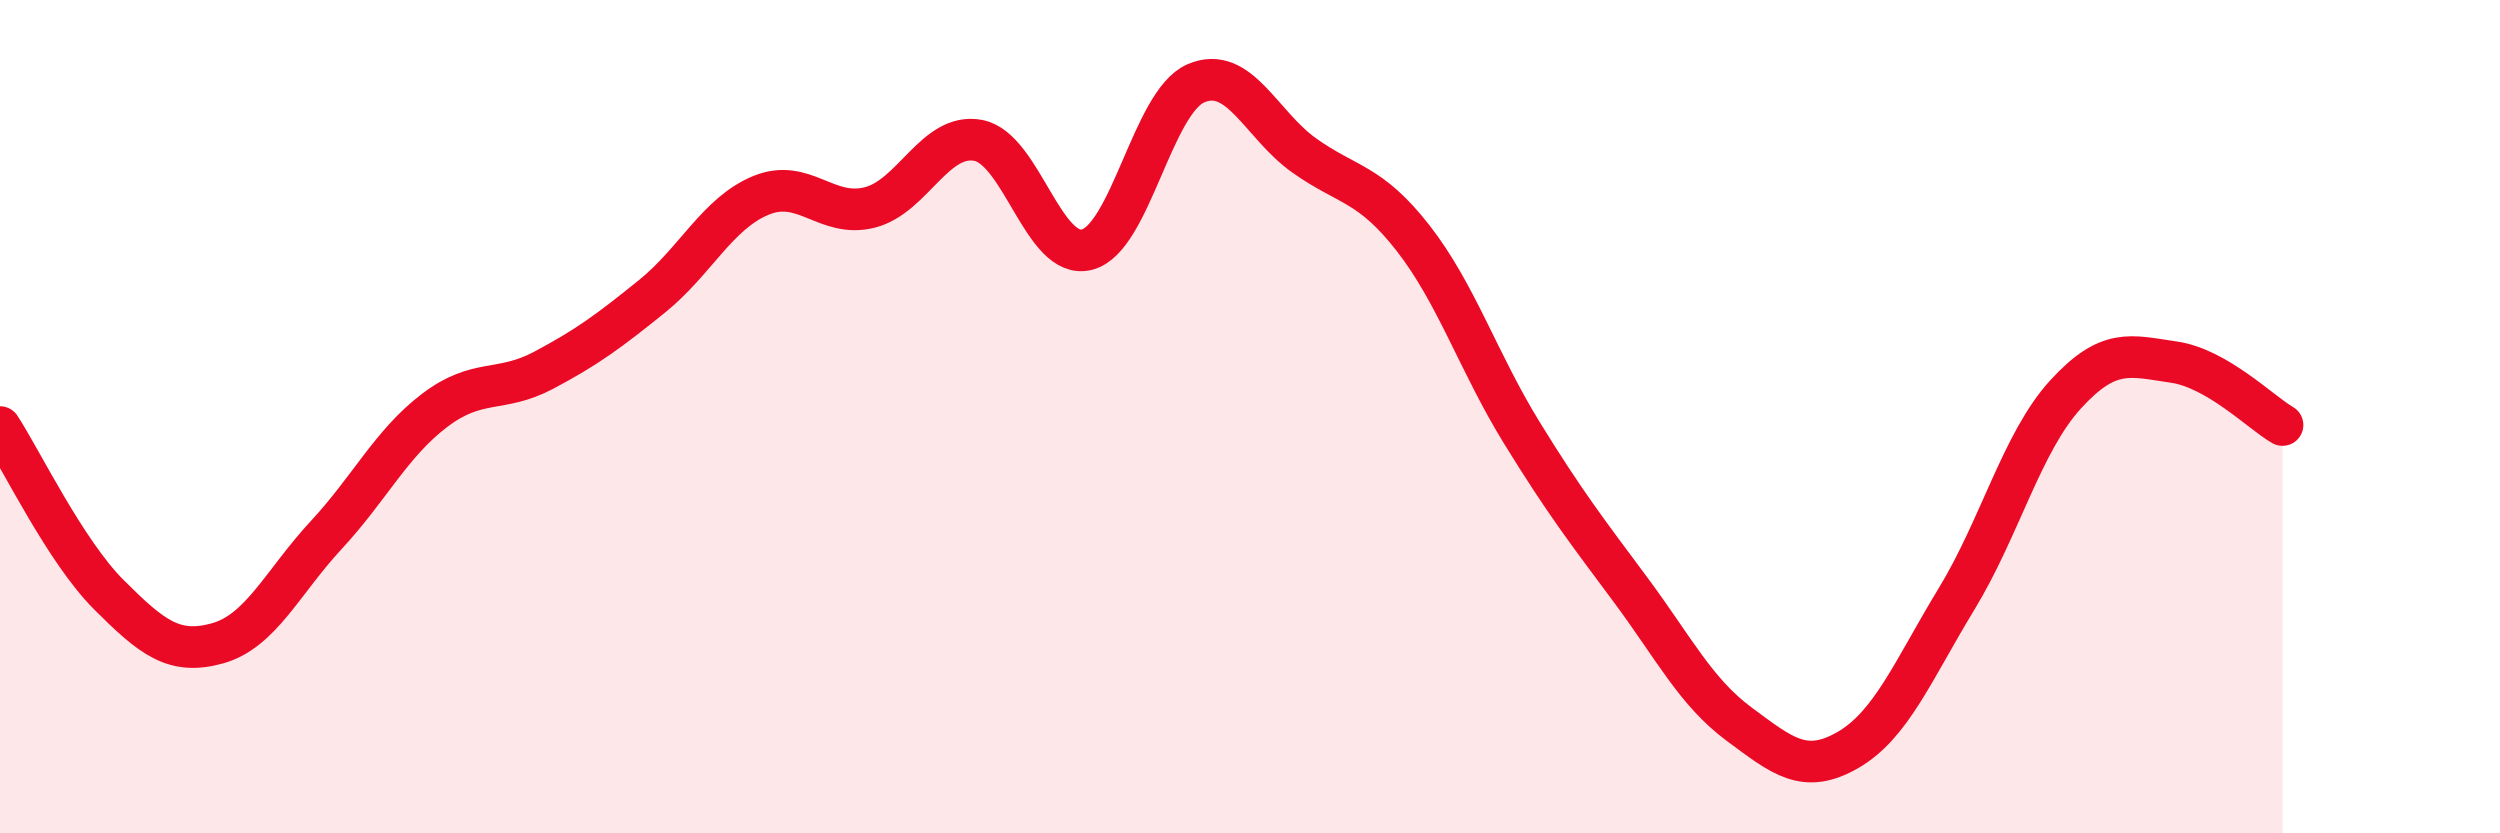
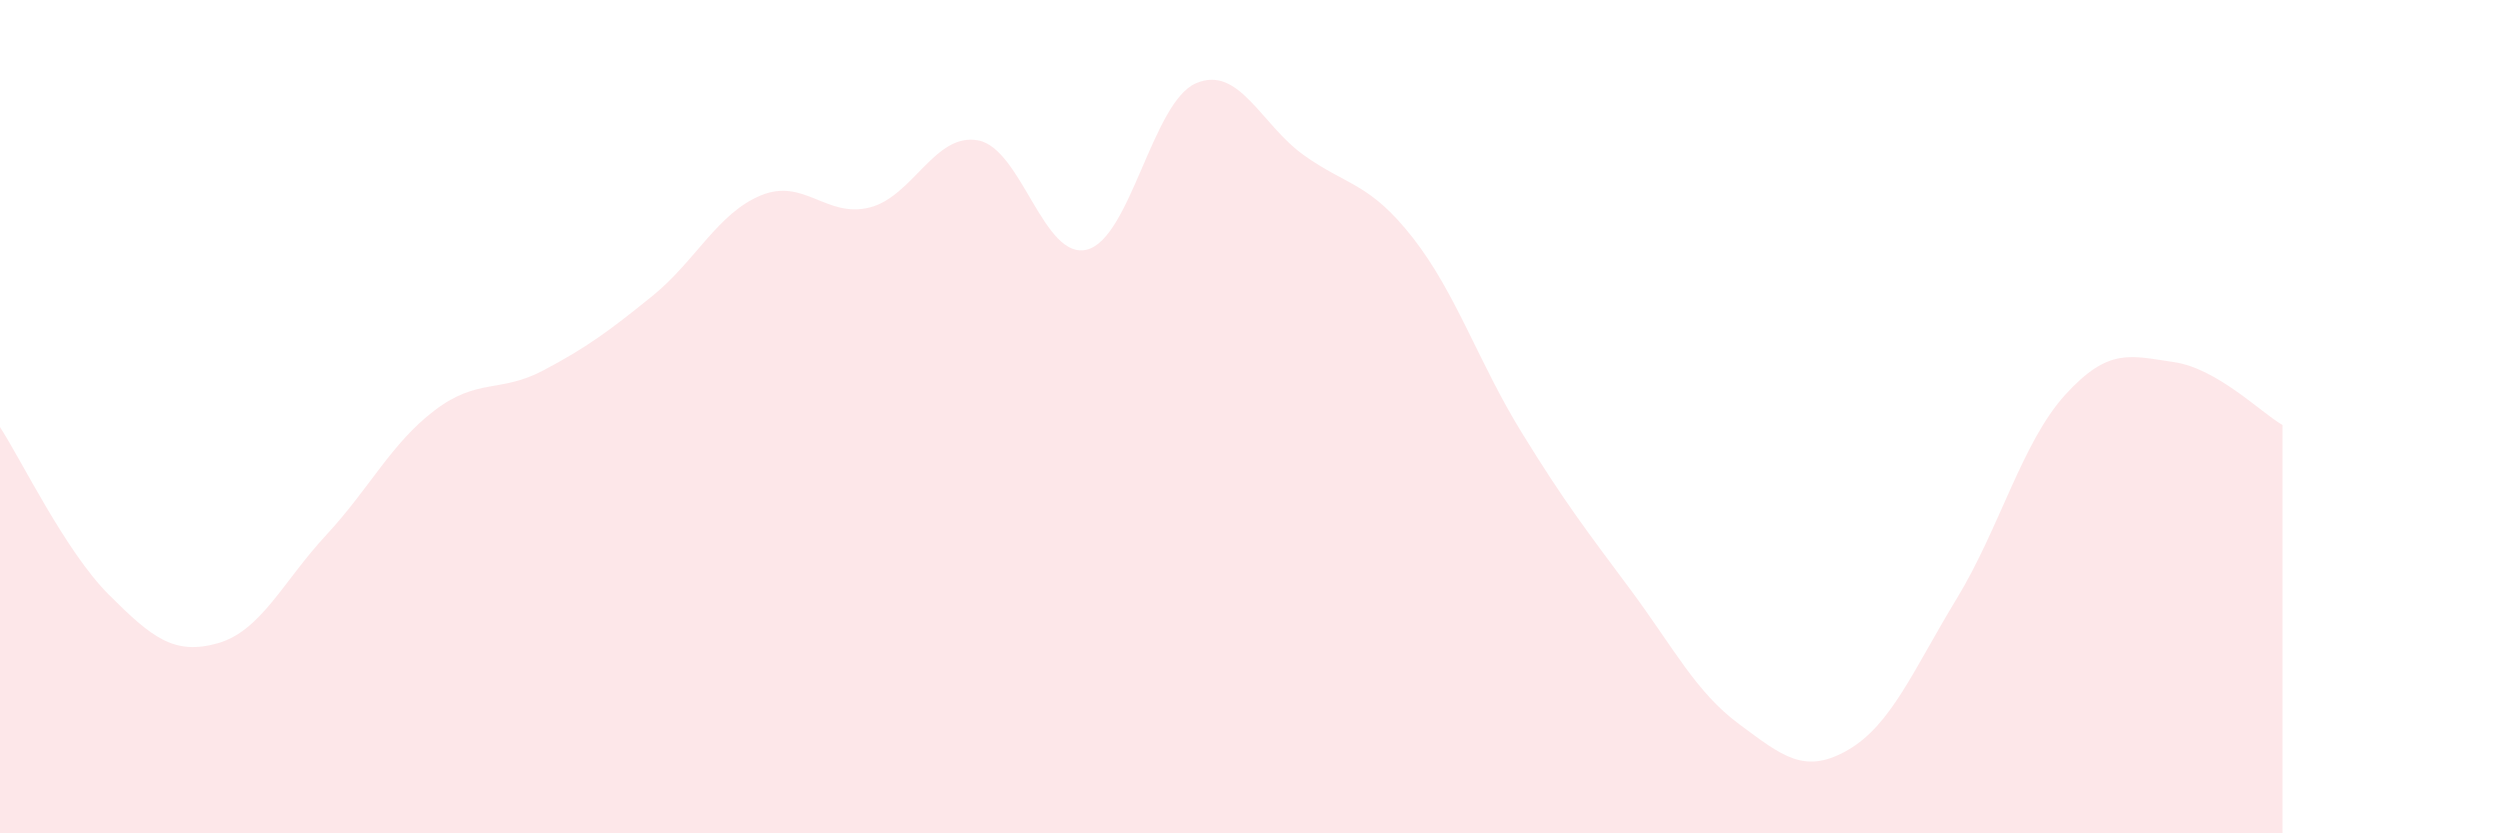
<svg xmlns="http://www.w3.org/2000/svg" width="60" height="20" viewBox="0 0 60 20">
  <path d="M 0,10.25 C 0.52,11.05 1.57,13.23 2.61,14.27 C 3.65,15.31 4.18,15.73 5.22,15.44 C 6.26,15.15 6.79,13.96 7.83,12.84 C 8.87,11.72 9.39,10.64 10.43,9.85 C 11.47,9.06 12,9.44 13.04,8.89 C 14.08,8.34 14.61,7.95 15.65,7.11 C 16.69,6.27 17.22,5.12 18.26,4.69 C 19.3,4.26 19.83,5.24 20.87,4.98 C 21.91,4.72 22.44,3.17 23.48,3.37 C 24.52,3.57 25.05,6.26 26.09,5.99 C 27.13,5.72 27.66,2.45 28.7,2 C 29.74,1.55 30.26,2.99 31.3,3.73 C 32.34,4.47 32.87,4.38 33.91,5.71 C 34.95,7.04 35.48,8.69 36.52,10.38 C 37.56,12.07 38.09,12.75 39.13,14.15 C 40.17,15.55 40.7,16.61 41.74,17.38 C 42.78,18.15 43.31,18.6 44.35,18 C 45.39,17.4 45.92,16.08 46.96,14.37 C 48,12.66 48.53,10.61 49.57,9.47 C 50.61,8.33 51.13,8.54 52.17,8.69 C 53.21,8.84 54.26,9.9 54.78,10.2L54.78 20L0 20Z" fill="#EB0A25" opacity="0.1" stroke-linecap="round" stroke-linejoin="round" />
-   <path d="M 0,10.25 C 0.52,11.05 1.57,13.23 2.61,14.27 C 3.65,15.31 4.18,15.73 5.22,15.44 C 6.26,15.15 6.79,13.96 7.83,12.84 C 8.87,11.72 9.39,10.64 10.43,9.85 C 11.47,9.06 12,9.44 13.04,8.89 C 14.08,8.34 14.61,7.95 15.65,7.11 C 16.69,6.27 17.22,5.12 18.26,4.69 C 19.3,4.26 19.83,5.24 20.87,4.98 C 21.91,4.72 22.44,3.17 23.48,3.37 C 24.52,3.57 25.05,6.26 26.09,5.99 C 27.13,5.72 27.66,2.45 28.7,2 C 29.74,1.55 30.26,2.99 31.3,3.73 C 32.34,4.47 32.87,4.38 33.91,5.71 C 34.95,7.04 35.48,8.69 36.52,10.38 C 37.56,12.07 38.09,12.75 39.13,14.15 C 40.17,15.55 40.7,16.61 41.74,17.38 C 42.78,18.15 43.31,18.6 44.35,18 C 45.39,17.4 45.92,16.08 46.96,14.37 C 48,12.66 48.53,10.61 49.57,9.47 C 50.61,8.33 51.13,8.54 52.17,8.69 C 53.21,8.84 54.26,9.9 54.78,10.2" stroke="#EB0A25" stroke-width="1" fill="none" stroke-linecap="round" stroke-linejoin="round" />
</svg>